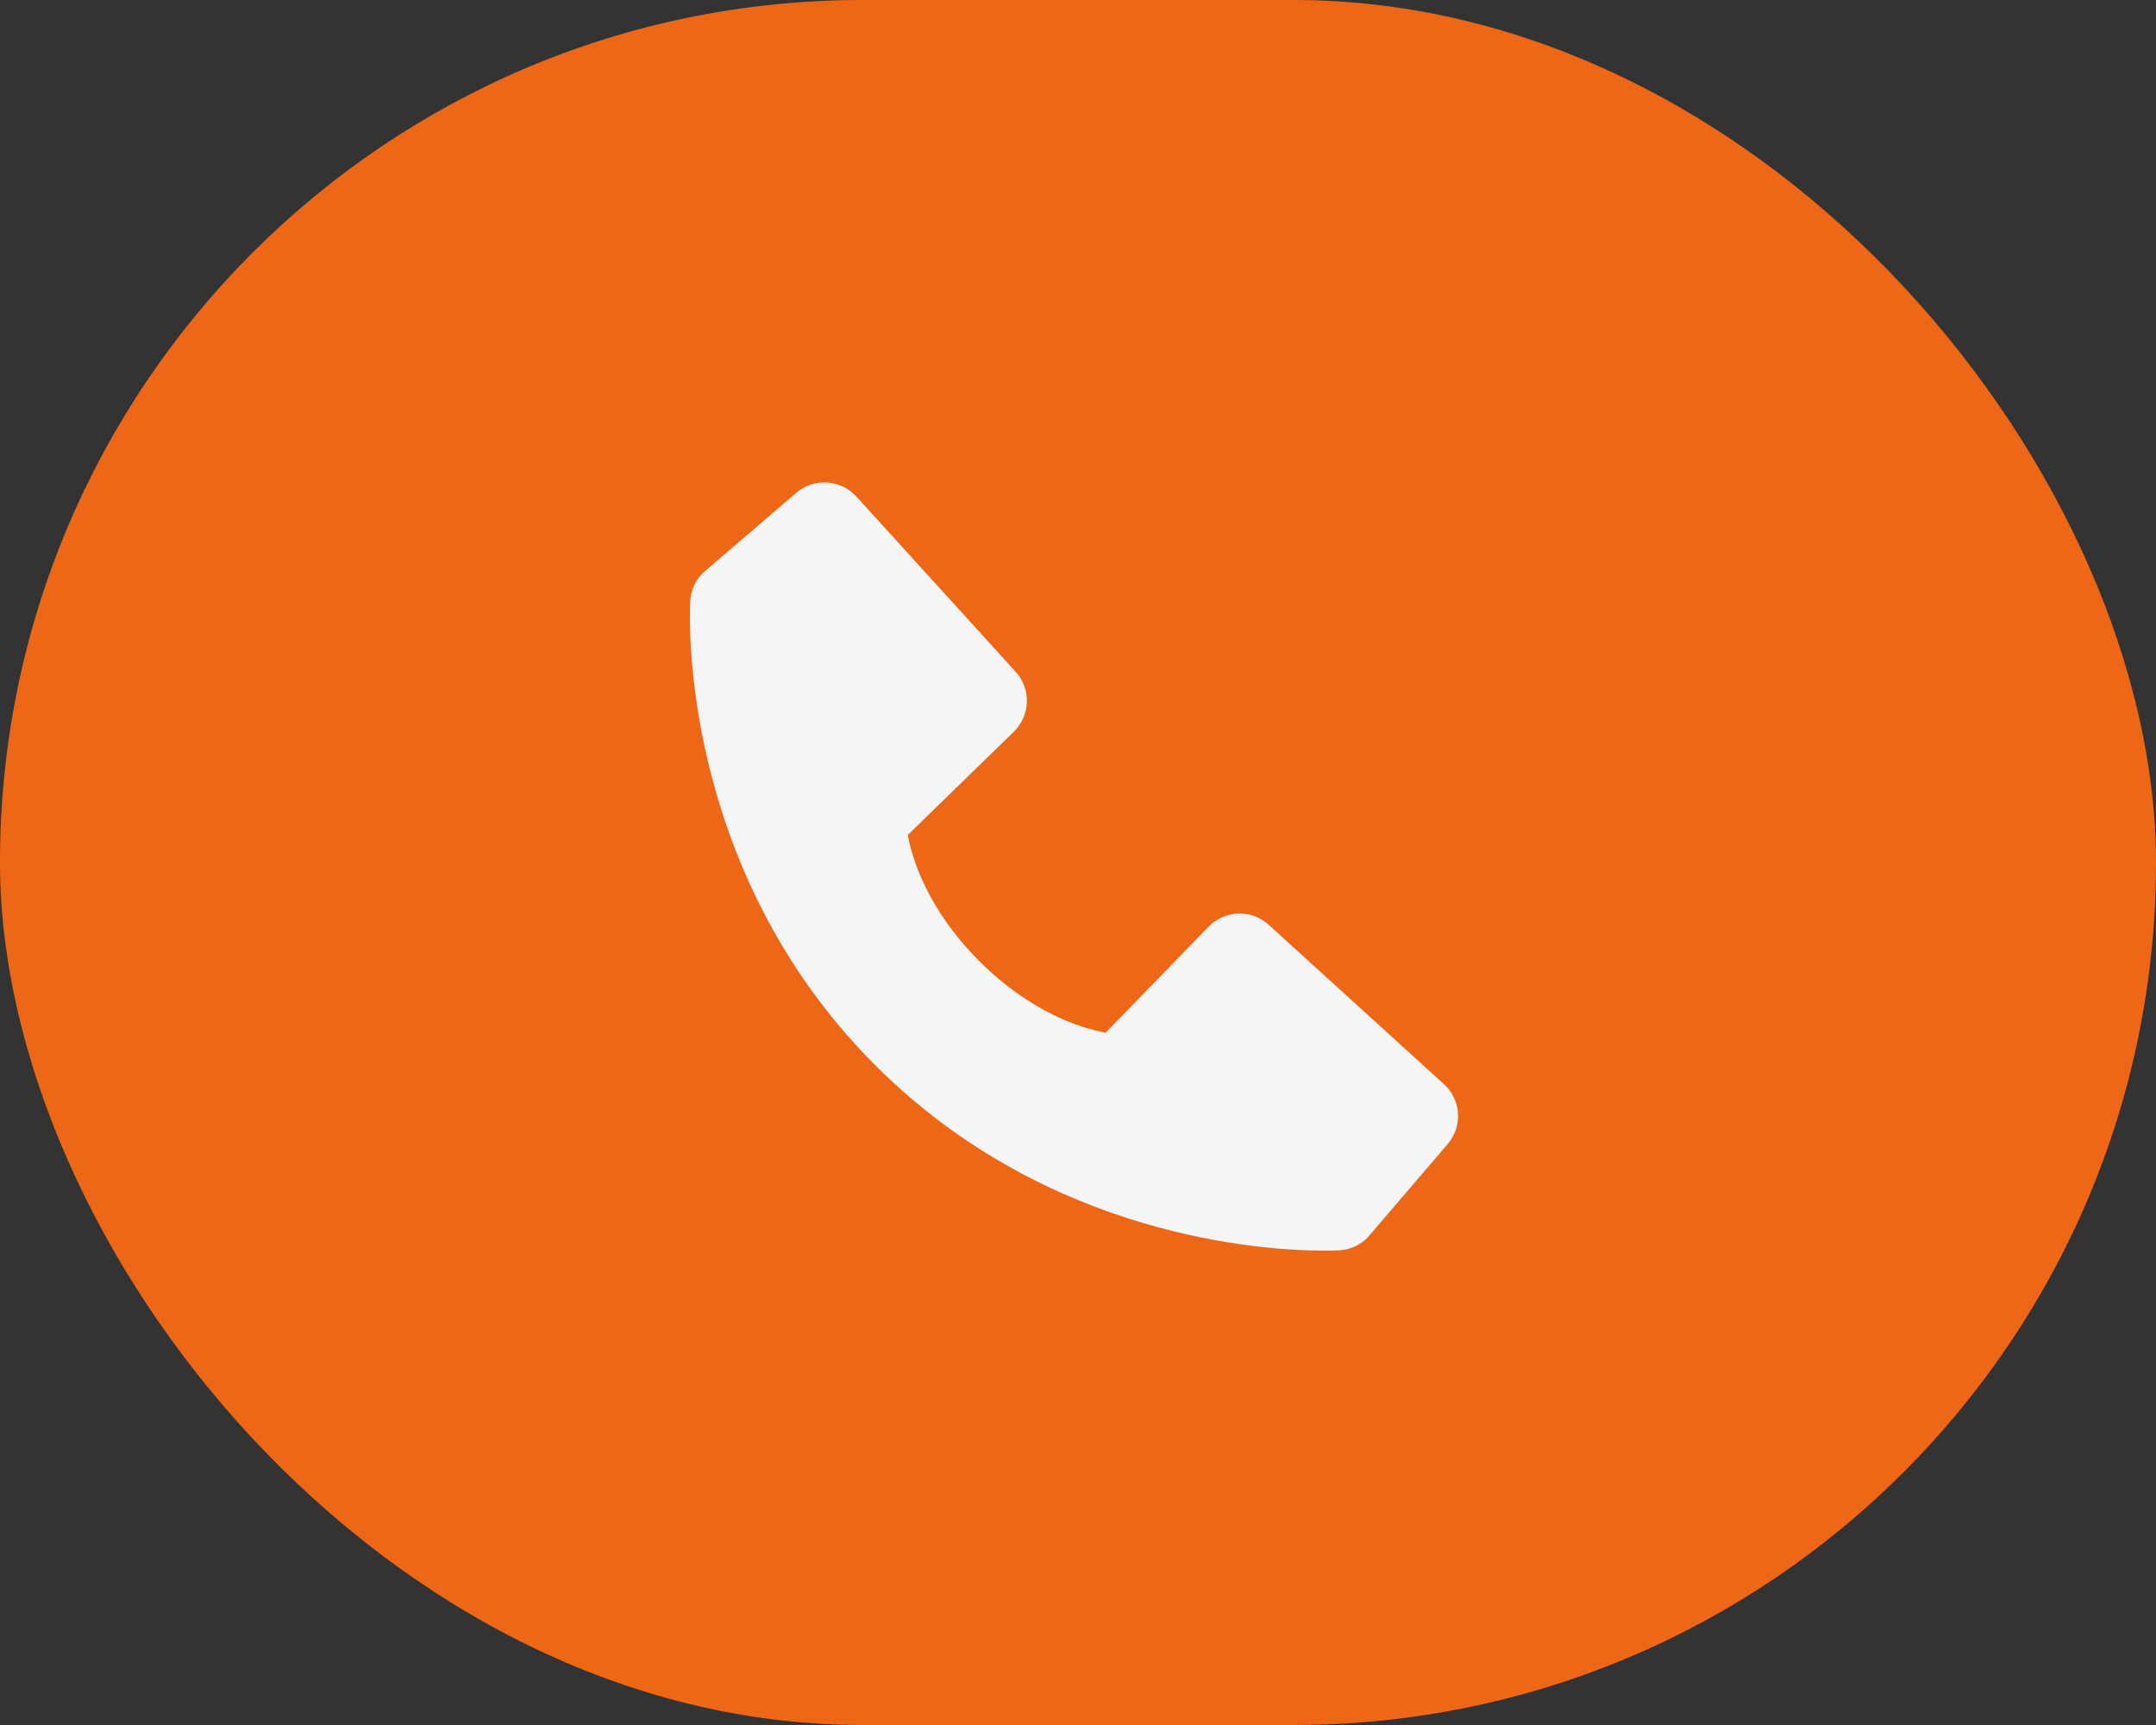
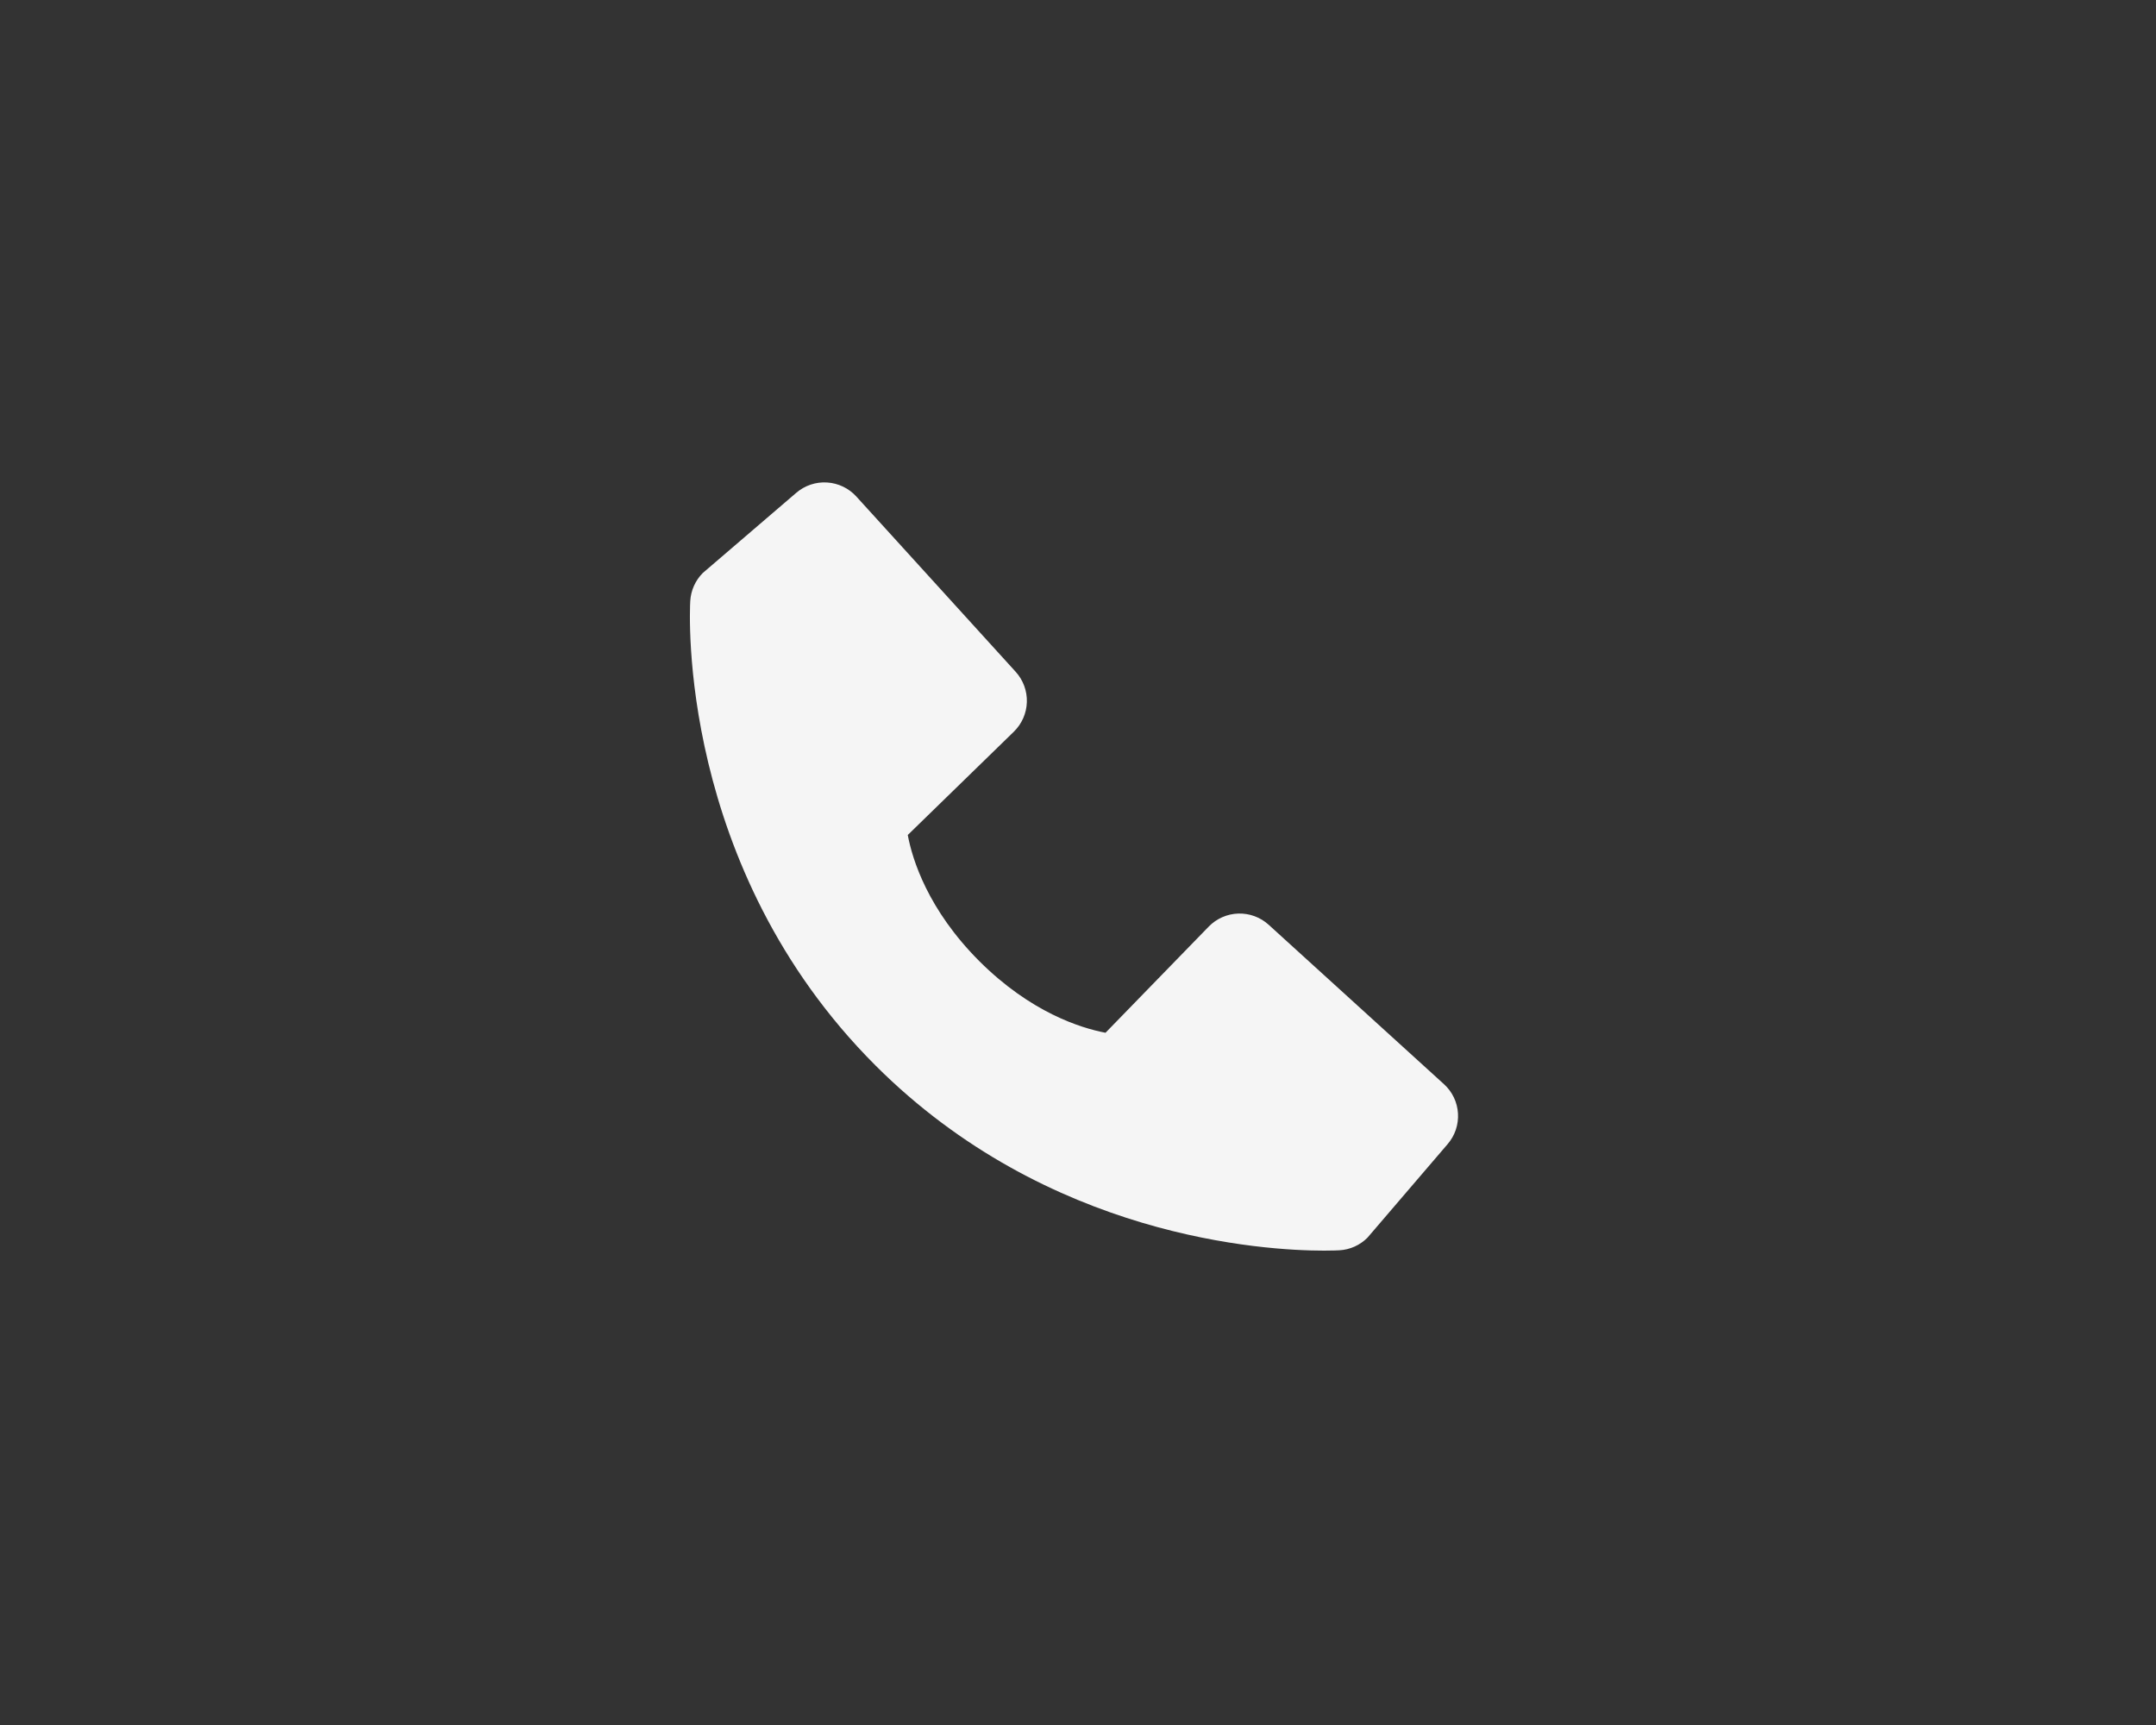
<svg xmlns="http://www.w3.org/2000/svg" width="50" height="40" viewBox="0 0 50 40" fill="none">
  <rect x="0" y="0" width="50" height="40" fill="#333333" stroke="none" />
-   <rect width="50" height="40" rx="20" fill="#EE6716" />
-   <path d="M33.487 25.14L29.422 21.444C29.23 21.269 28.977 21.176 28.718 21.184C28.458 21.192 28.212 21.301 28.031 21.487L25.638 23.948C25.062 23.838 23.904 23.477 22.712 22.288C21.52 21.095 21.159 19.934 21.052 19.362L23.511 16.968C23.697 16.787 23.806 16.541 23.814 16.281C23.822 16.022 23.729 15.769 23.554 15.577L19.859 11.513C19.684 11.321 19.441 11.204 19.181 11.188C18.921 11.171 18.666 11.257 18.468 11.426L16.298 13.287C16.125 13.461 16.022 13.692 16.008 13.936C15.993 14.186 15.707 20.108 20.299 24.702C24.305 28.707 29.323 29 30.705 29C30.907 29 31.031 28.994 31.064 28.992C31.308 28.978 31.539 28.874 31.712 28.701L33.572 26.53C33.742 26.333 33.828 26.078 33.812 25.818C33.797 25.558 33.68 25.315 33.487 25.14Z" fill="#F5F5F5" />
+   <path d="M33.487 25.14L29.422 21.444C29.23 21.269 28.977 21.176 28.718 21.184C28.458 21.192 28.212 21.301 28.031 21.487L25.638 23.948C25.062 23.838 23.904 23.477 22.712 22.288C21.52 21.095 21.159 19.934 21.052 19.362L23.511 16.968C23.697 16.787 23.806 16.541 23.814 16.281C23.822 16.022 23.729 15.769 23.554 15.577L19.859 11.513C19.684 11.321 19.441 11.204 19.181 11.188C18.921 11.171 18.666 11.257 18.468 11.426L16.298 13.287C16.125 13.461 16.022 13.692 16.008 13.936C15.993 14.186 15.707 20.108 20.299 24.702C24.305 28.707 29.323 29 30.705 29C30.907 29 31.031 28.994 31.064 28.992C31.308 28.978 31.539 28.874 31.712 28.701L33.572 26.53C33.742 26.333 33.828 26.078 33.812 25.818C33.797 25.558 33.68 25.315 33.487 25.14" fill="#F5F5F5" />
</svg>